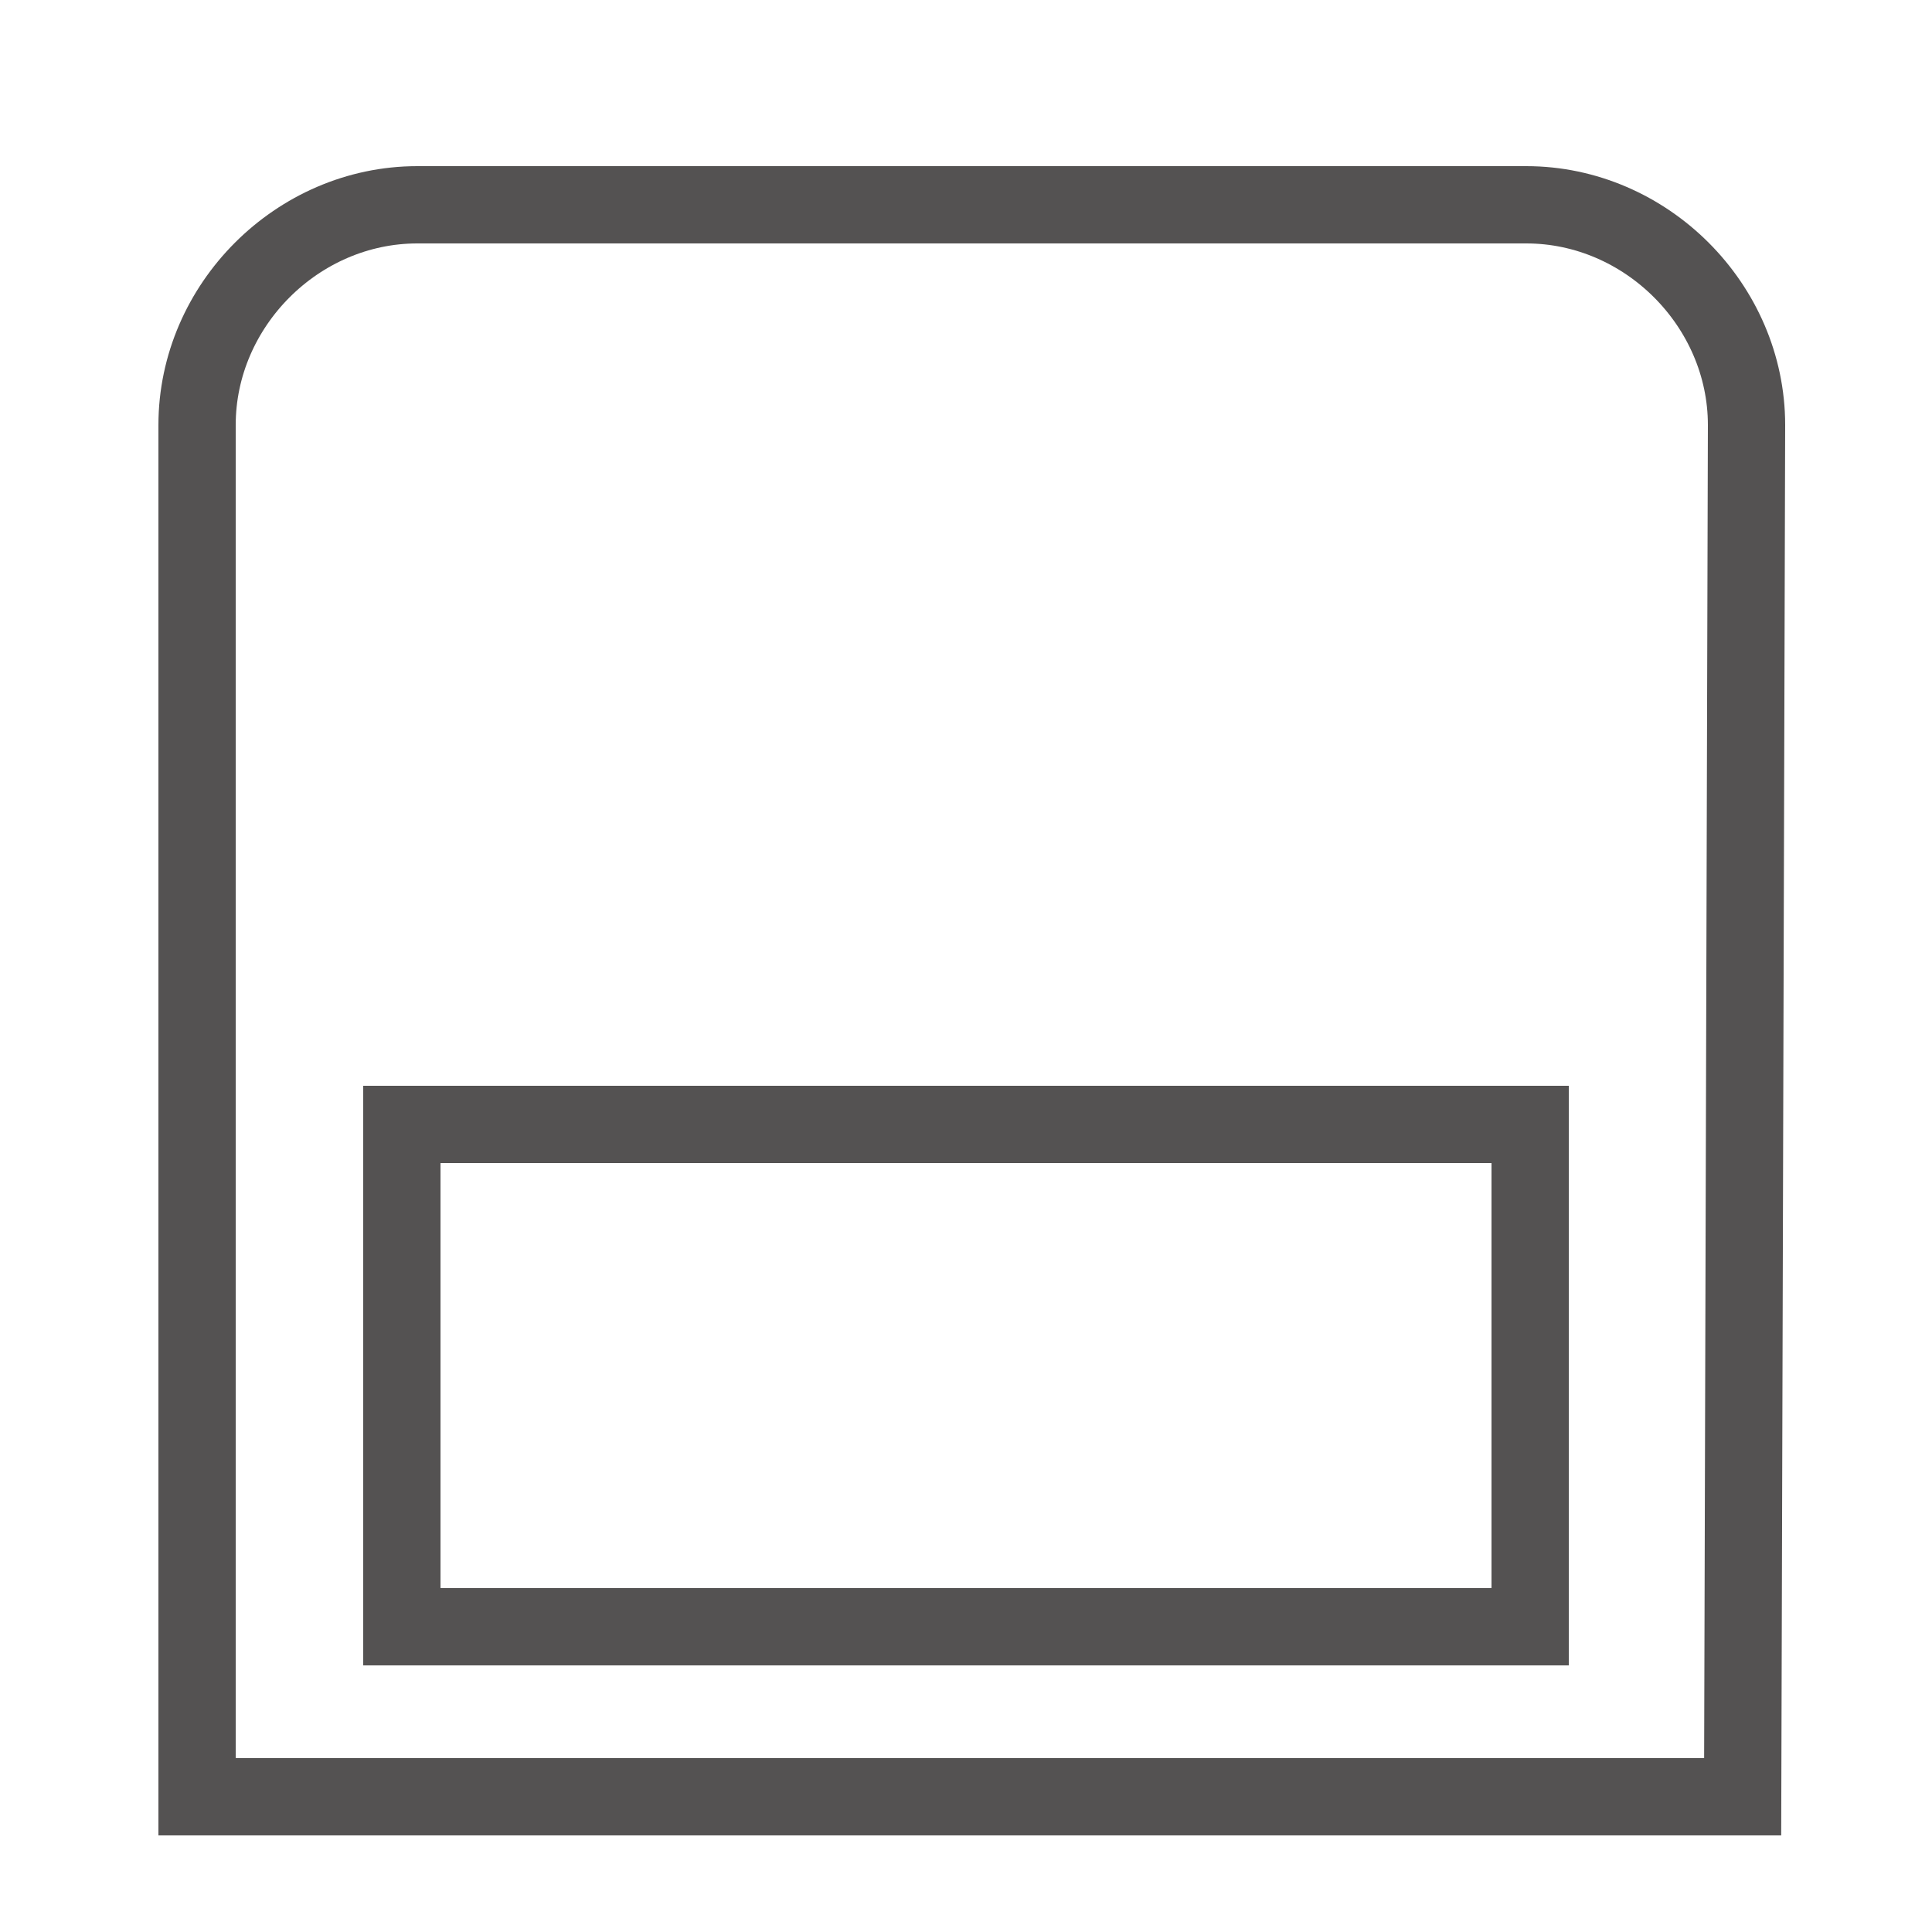
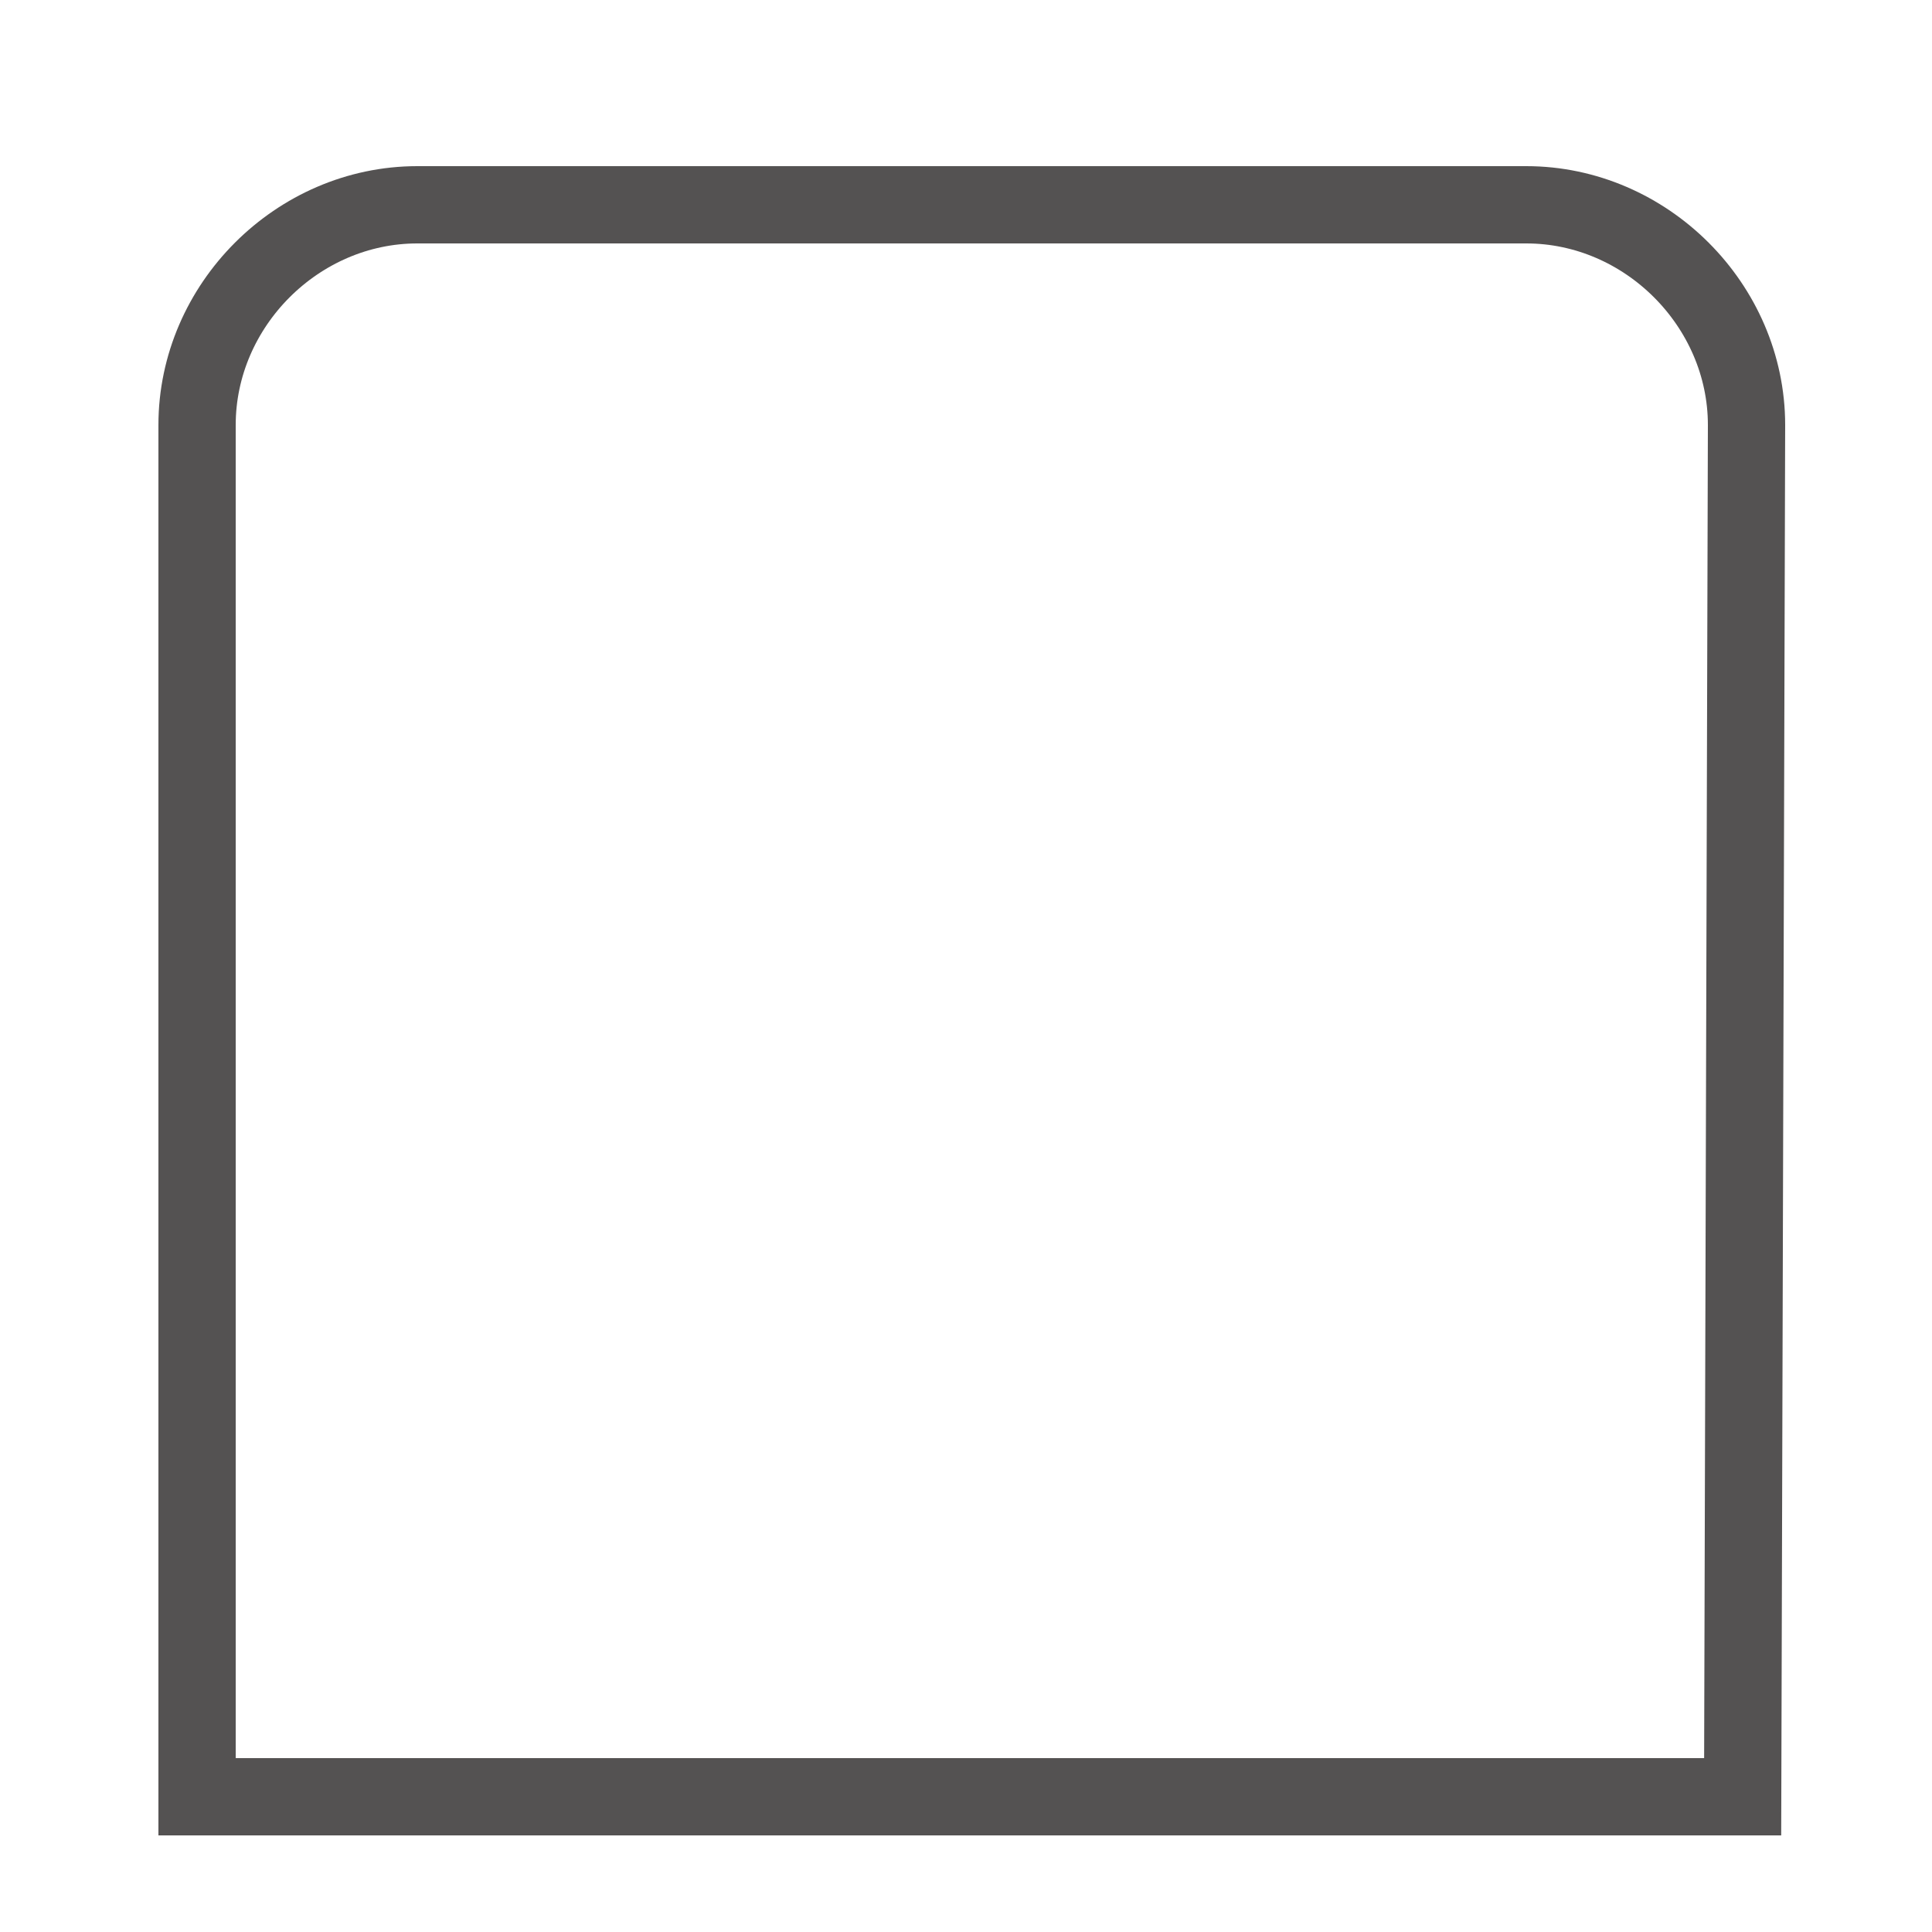
<svg xmlns="http://www.w3.org/2000/svg" version="1.1" id="Ebene_1" x="0px" y="0px" viewBox="0 0 50 50" style="enable-background:new 0 0 50 50;" xml:space="preserve">
  <style type="text/css">
	.st0{fill:#545252;}
	.st1{fill:none;stroke:#545252;stroke-width:2;stroke-miterlimit:10;}
</style>
-   <path class="st0" d="M7.9,17.5" />
  <g>
    <path class="st1" d="M45.1,46.5h-40l0,0V11c0-3.1,2.6-5.7,5.7-5.7h28.7c3.1,0,5.7,2.6,5.7,5.7L45.1,46.5L45.1,46.5z" />
  </g>
-   <rect x="10.4" y="29.1" class="st1" width="29.2" height="13" />
</svg>